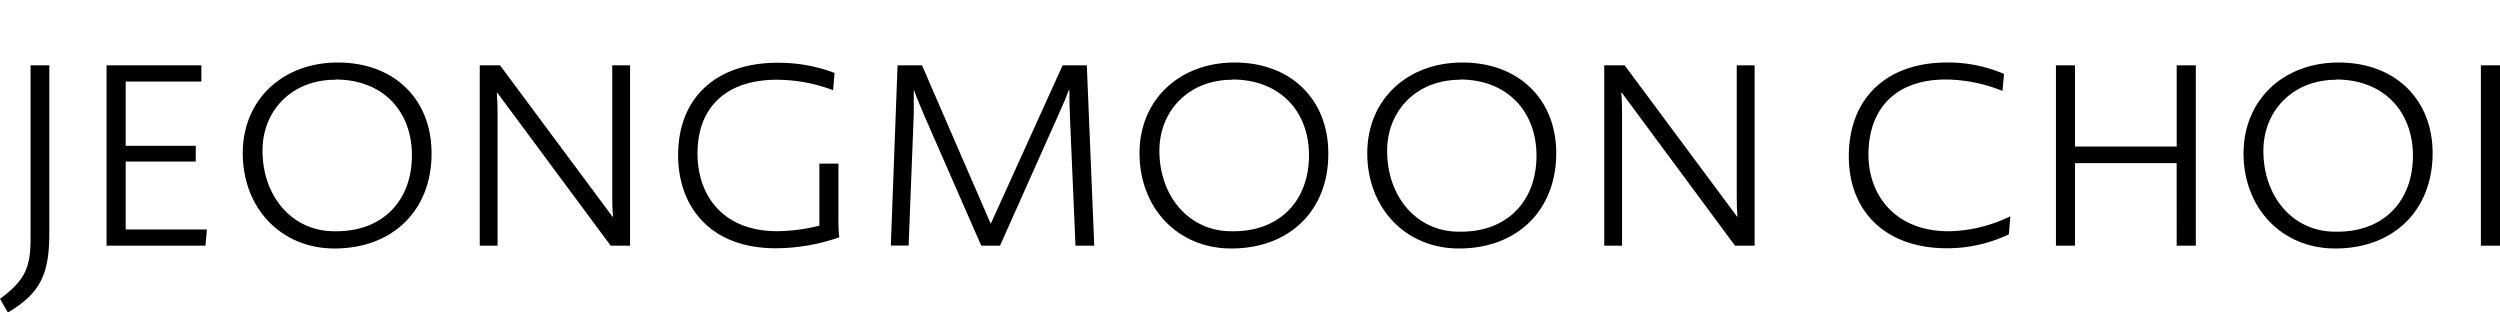
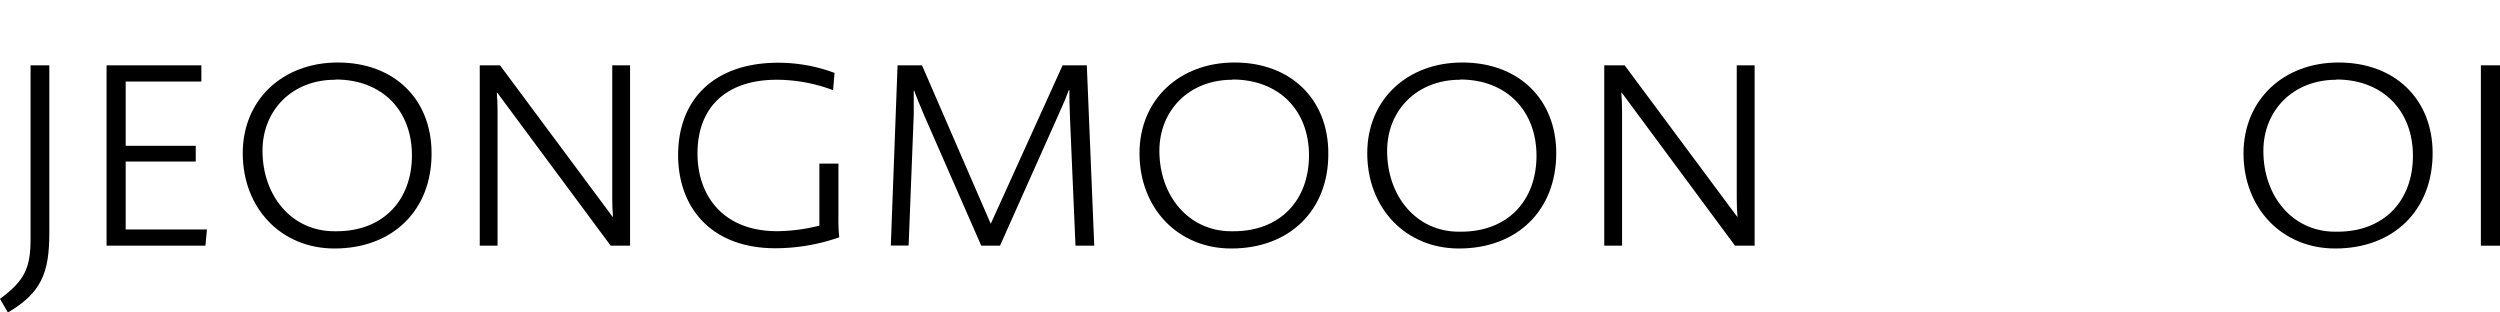
<svg xmlns="http://www.w3.org/2000/svg" id="Ebene_1" data-name="Ebene 1" width="400" height="50" viewBox="0 0 400 50">
  <path d="M1.26,50,0,47.81c4-2.93,4.89-5,4.89-9.6V10.45h3V37.19C7.91,43.74,6.56,46.87,1.26,50Z" />
  <path d="M17.05,39.31V10.45H32.22v2.6H20.11V23.33H31.32v2.52H20.11V36.71h13l-.24,2.6Z" />
  <path d="M53.52,39.76c-8.57,0-14.68-6.47-14.68-15.25,0-8.57,6.4-14.51,15.21-14.51,9.05,0,15,5.89,15,14.51C69.09,33.62,62.85,39.76,53.52,39.76Zm.16-27C46.79,12.72,42,17.6,42,24.11,42,31.42,46.75,37,53.48,37h.36c7.51,0,12.07-5,12.07-12.15S61.18,12.72,53.68,12.72Z" />
  <path d="M76.76,10.45H80L98,34.67h.08c-.08-.93-.12-1.62-.12-3V10.45h2.85V39.31H97.71L79.57,14.84h-.08c.08,1,.12,1.66.12,3.05V39.31H76.76Z" />
  <path d="M108.5,24.84c0-9.39,6.27-14.8,15.94-14.8a25.48,25.48,0,0,1,9.09,1.63l-.24,2.76a25.71,25.71,0,0,0-9-1.67c-8,0-12.69,4.31-12.69,11.79,0,6.91,4.24,12.44,12.73,12.44a28.53,28.53,0,0,0,6.77-.89V26.18h3.05v8.41a26.64,26.64,0,0,0,.13,3.38,31.06,31.06,0,0,1-10.2,1.75C113.59,39.72,108.5,33,108.5,24.84Z" />
  <path d="M143.61,10.45h3.91l11,25.36,11.5-25.36h3.87l1.19,28.86h-3l-.86-19.92c-.12-2.72-.12-3.62-.12-5h-.08c-.37,1-.77,2-1.71,4.07L160,39.31h-3l-9.17-20.94c-.65-1.54-1.23-2.92-1.55-3.86h-.08c0,1.26,0,2,0,3.78l-.82,21h-2.85Z" />
  <path d="M197,39.76c-8.56,0-14.68-6.47-14.68-15.25,0-8.57,6.4-14.51,15.21-14.51,9,0,15,5.89,15,14.51C212.6,33.62,206.36,39.76,197,39.76Zm.16-27c-6.89,0-11.66,4.88-11.66,11.39C185.52,31.42,190.25,37,197,37h.37c7.5,0,12.07-5,12.07-12.15S204.69,12.72,197.18,12.72Z" />
  <path d="M233.44,39.76c-8.56,0-14.68-6.47-14.68-15.25,0-8.57,6.4-14.51,15.21-14.51C243,10,249,15.89,249,24.51,249,33.62,242.78,39.76,233.44,39.76Zm.16-27c-6.89,0-11.66,4.88-11.66,11.39,0,7.31,4.73,12.92,11.46,12.92h.37c7.5,0,12.07-5,12.07-12.15S241.11,12.72,233.6,12.72Z" />
  <path d="M256.68,10.45h3.26l18,24.22H278c-.08-.93-.12-1.62-.12-3V10.45h2.86V39.31h-3.14L259.49,14.84h-.08c.08,1,.12,1.66.12,3.05V39.31h-2.85Z" />
-   <path d="M311.47,39.72c-9.63,0-15.66-5.74-15.66-14.72,0-9.31,6.07-15,15.7-15a22.63,22.63,0,0,1,9.13,1.83l-.24,2.72a24.79,24.79,0,0,0-9.06-1.83c-7.95,0-12.39,4.56-12.39,12.08C299,31.42,303.39,37,311.79,37a23.21,23.21,0,0,0,9.87-2.4l-.24,2.89A22.83,22.83,0,0,1,311.47,39.72Z" />
-   <path d="M348.26,26.1H332V39.31h-3.05V10.45H332v13h16.27v-13h3.06V39.31h-3.06Z" />
  <path d="M373.64,39.76c-8.56,0-14.68-6.47-14.68-15.25C359,15.94,365.37,10,374.17,10c9.05,0,15.05,5.89,15.05,14.51C389.22,33.62,383,39.76,373.64,39.76Zm.17-27c-6.89,0-11.67,4.88-11.67,11.39,0,7.31,4.73,12.92,11.46,12.92H374c7.5,0,12.07-5,12.07-12.15S381.31,12.72,373.81,12.72Z" />
  <path d="M396.94,10.45H400V39.31h-3.06Z" />
</svg>